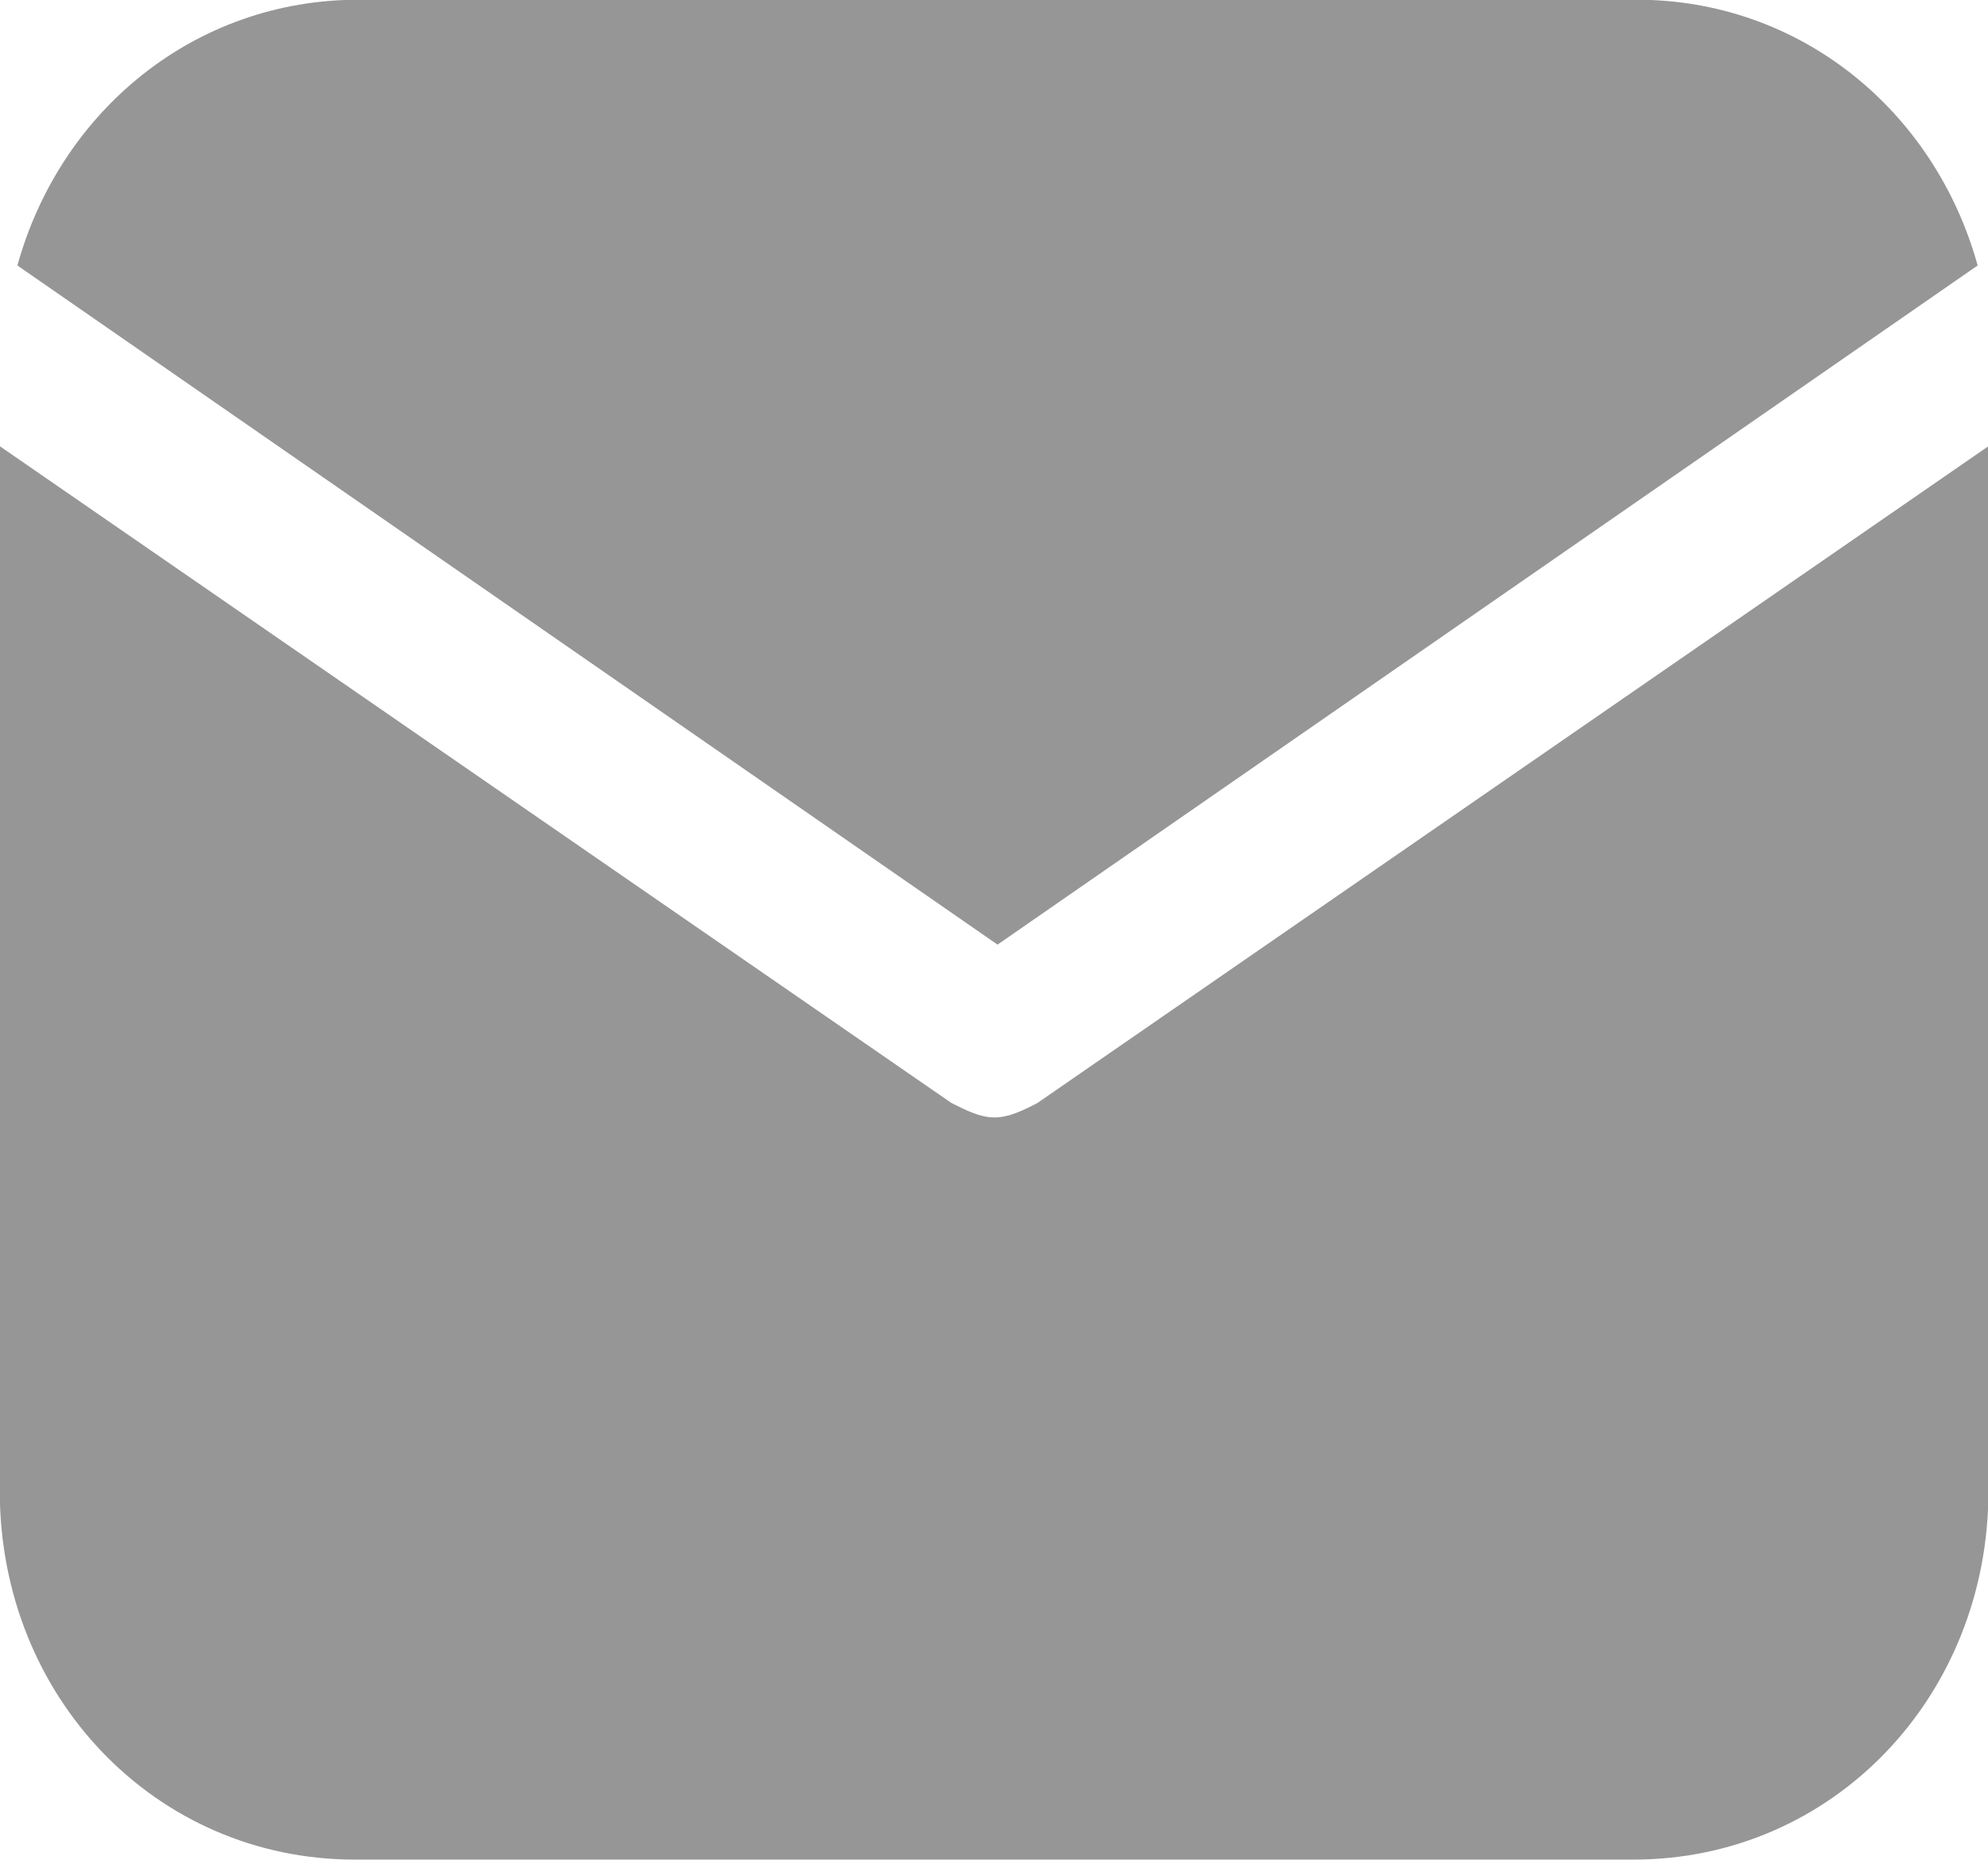
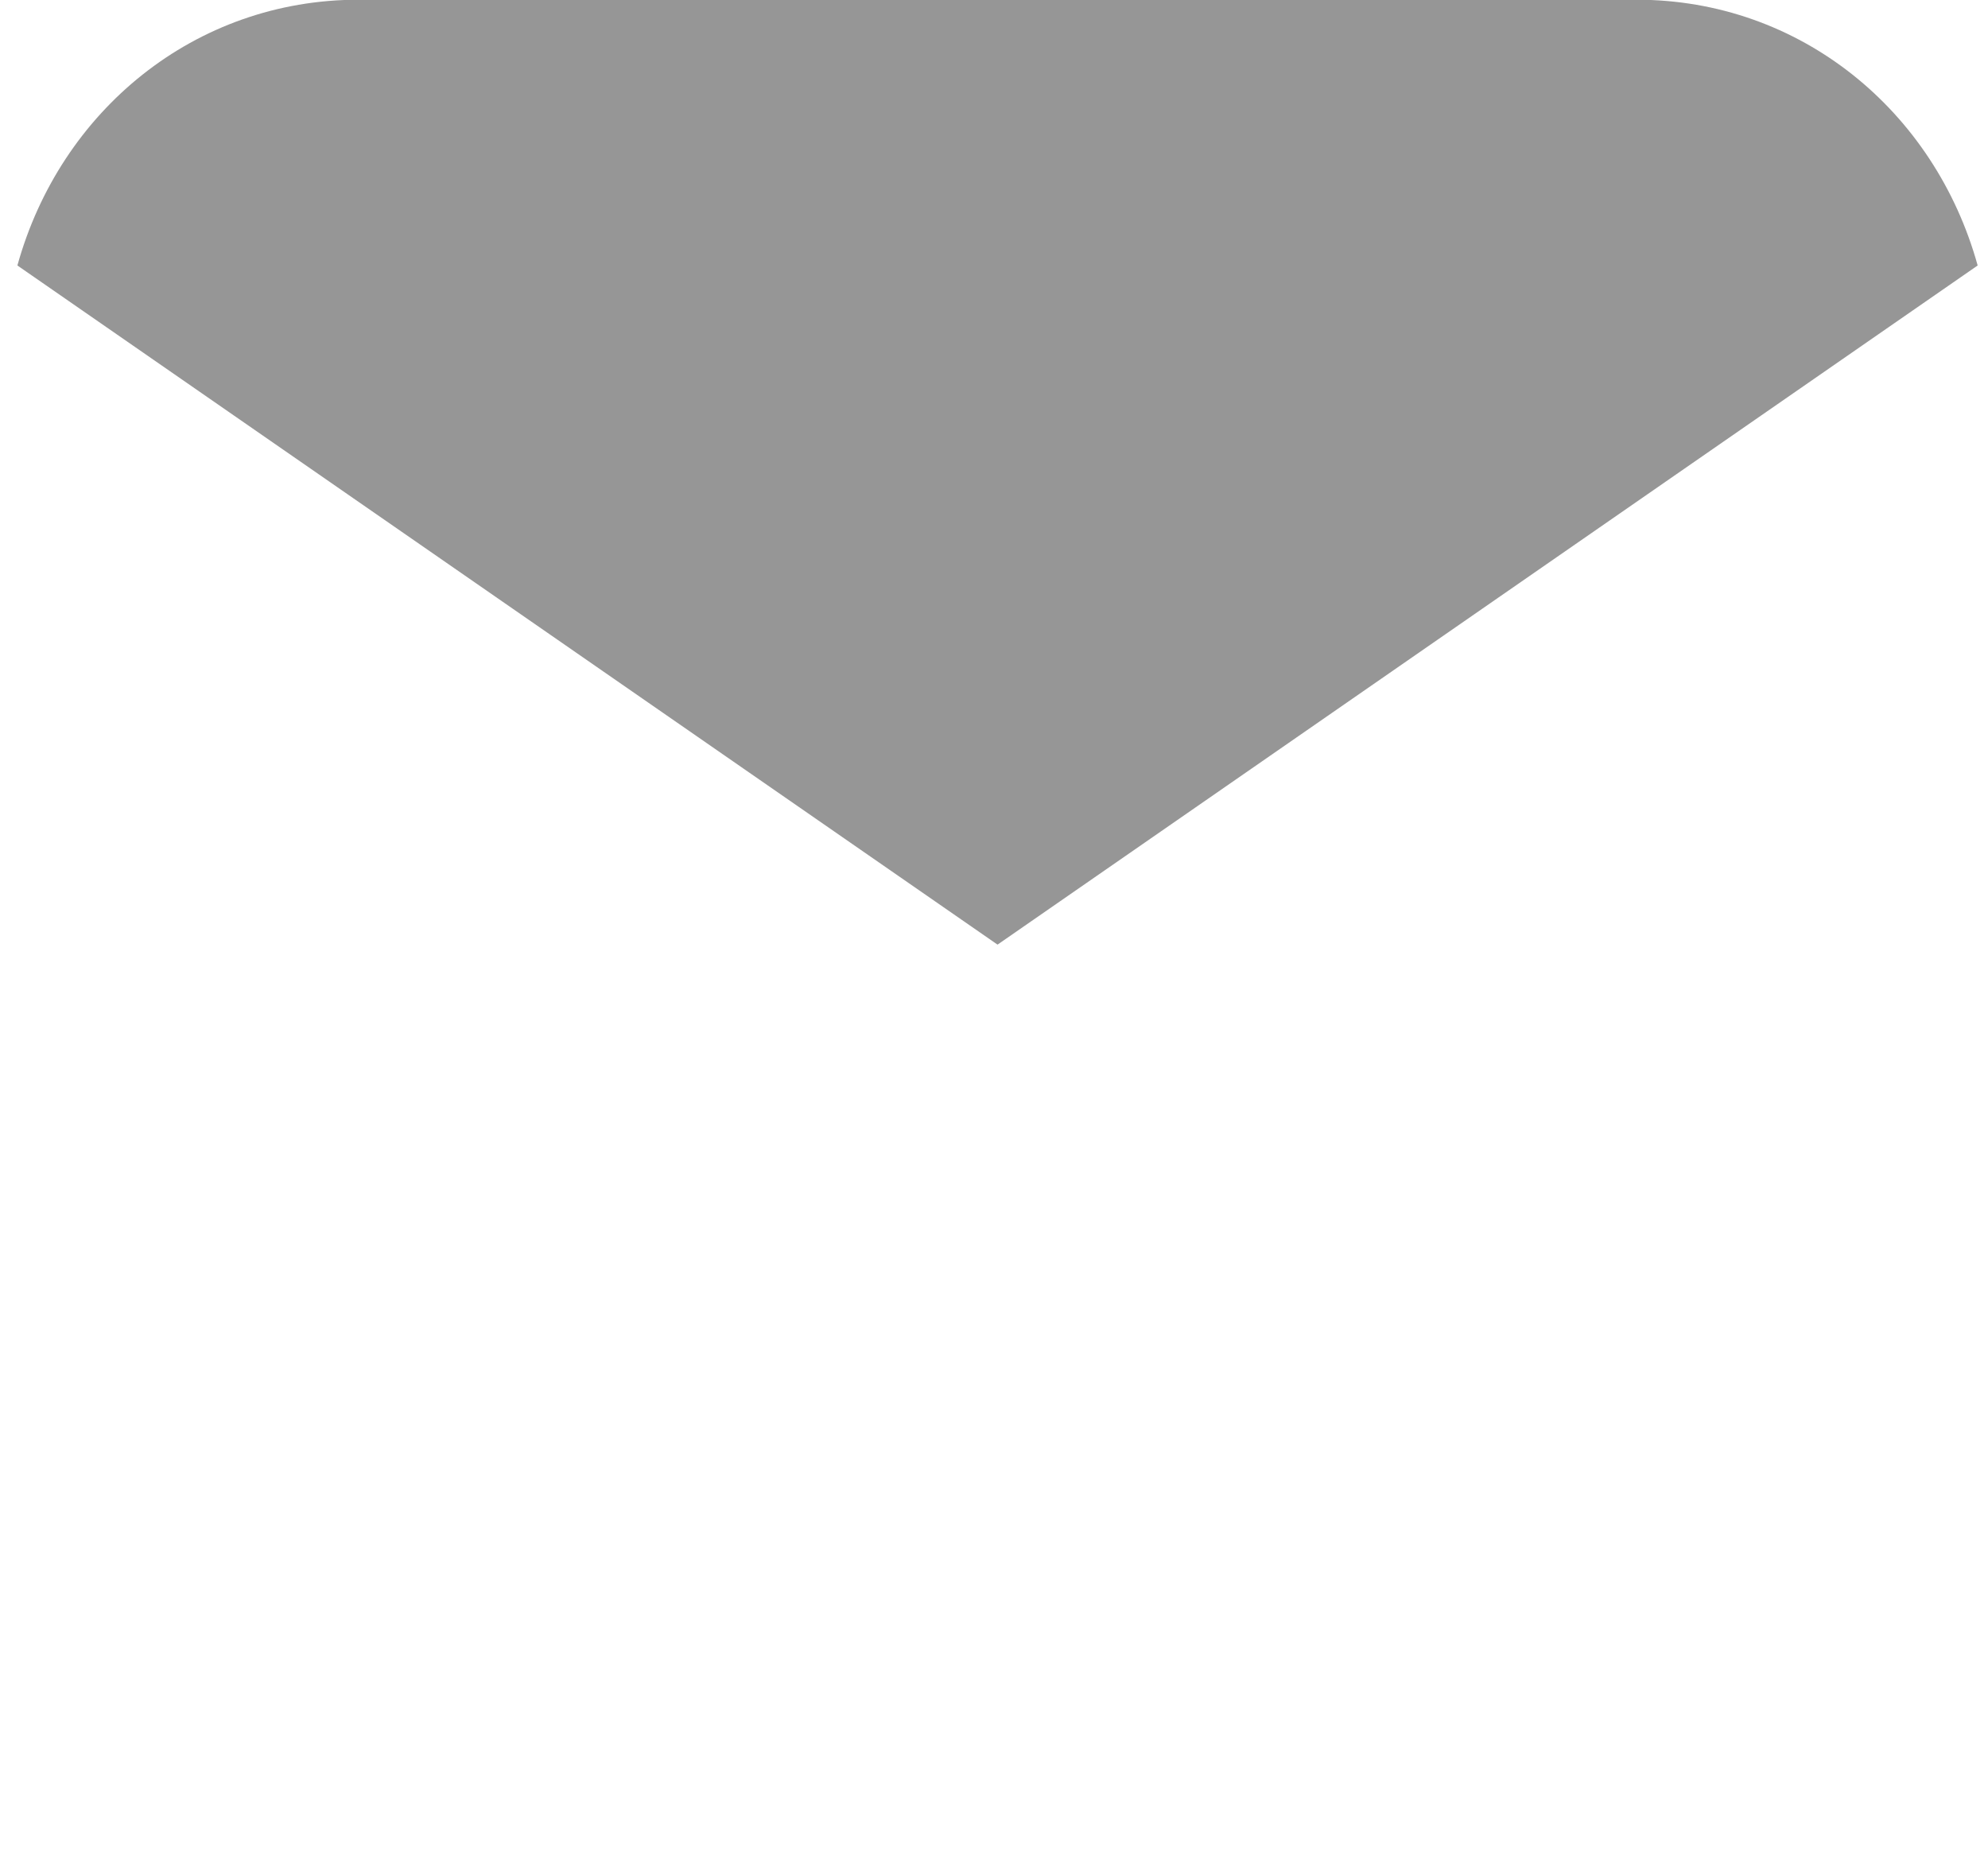
<svg xmlns="http://www.w3.org/2000/svg" version="1.1" id="Layer_1" x="0px" y="0px" viewBox="0 0 346.9 324.6" style="enable-background:new 0 0 346.9 324.6;" xml:space="preserve">
  <style type="text/css">
	.st0{fill:#969696;}
</style>
  <g transform="matrix(1.102,0,0,1.145,-39.502,-60.163)">
    <g transform="matrix(1,0,0,1,0,-13.098)">
      <path class="st0" d="M193.8,209.6L349,106.1c-6.8-23.6-28.1-40.5-54-40.5H92.6c-25.9,0-47.2,16.9-54,40.5L193.8,209.6z" />
    </g>
    <g transform="matrix(1,0,0,1,-1.091,-9.46)">
-       <path class="st0" d="M201.2,230.1c-2.2,1.1-4.5,2.2-6.8,2.2s-4.5-1.1-6.8-2.2L36.9,130v159.2c0,31.5,24.8,56.2,56.2,56.2h202.5    c31.5,0,56.2-24.8,56.2-56.2V130L201.2,230.1z" />
-     </g>
+       </g>
  </g>
</svg>